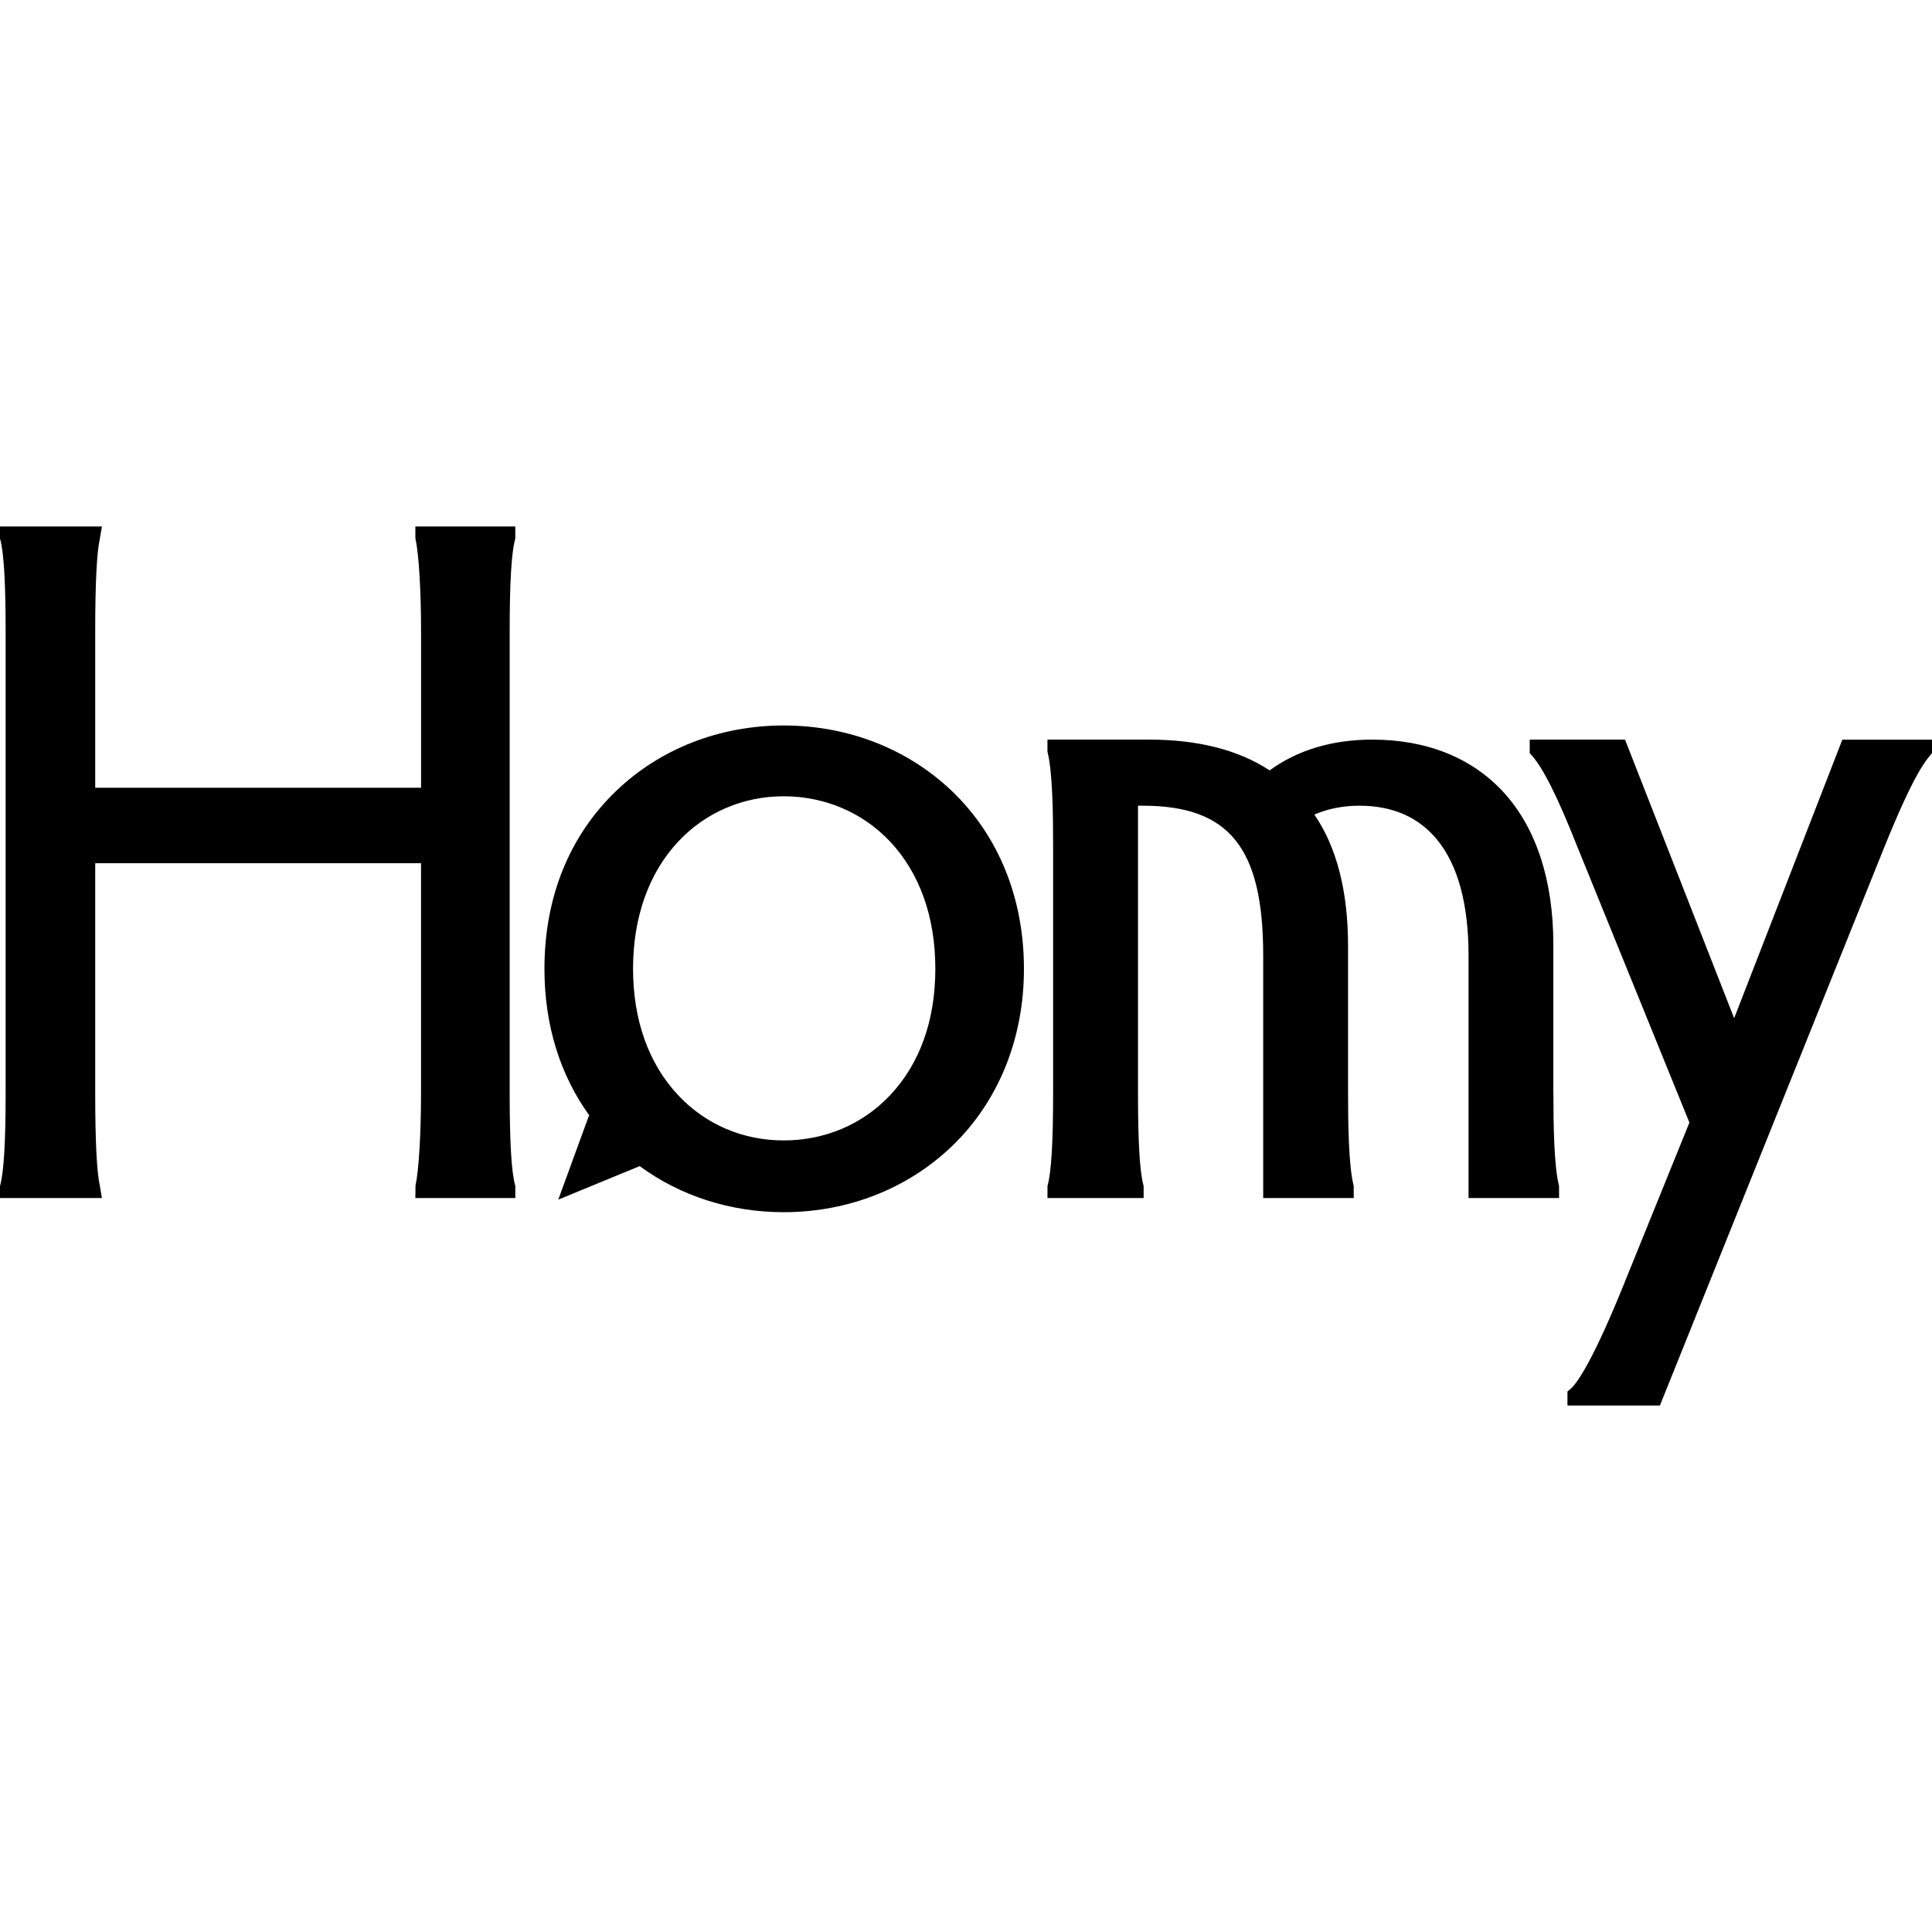
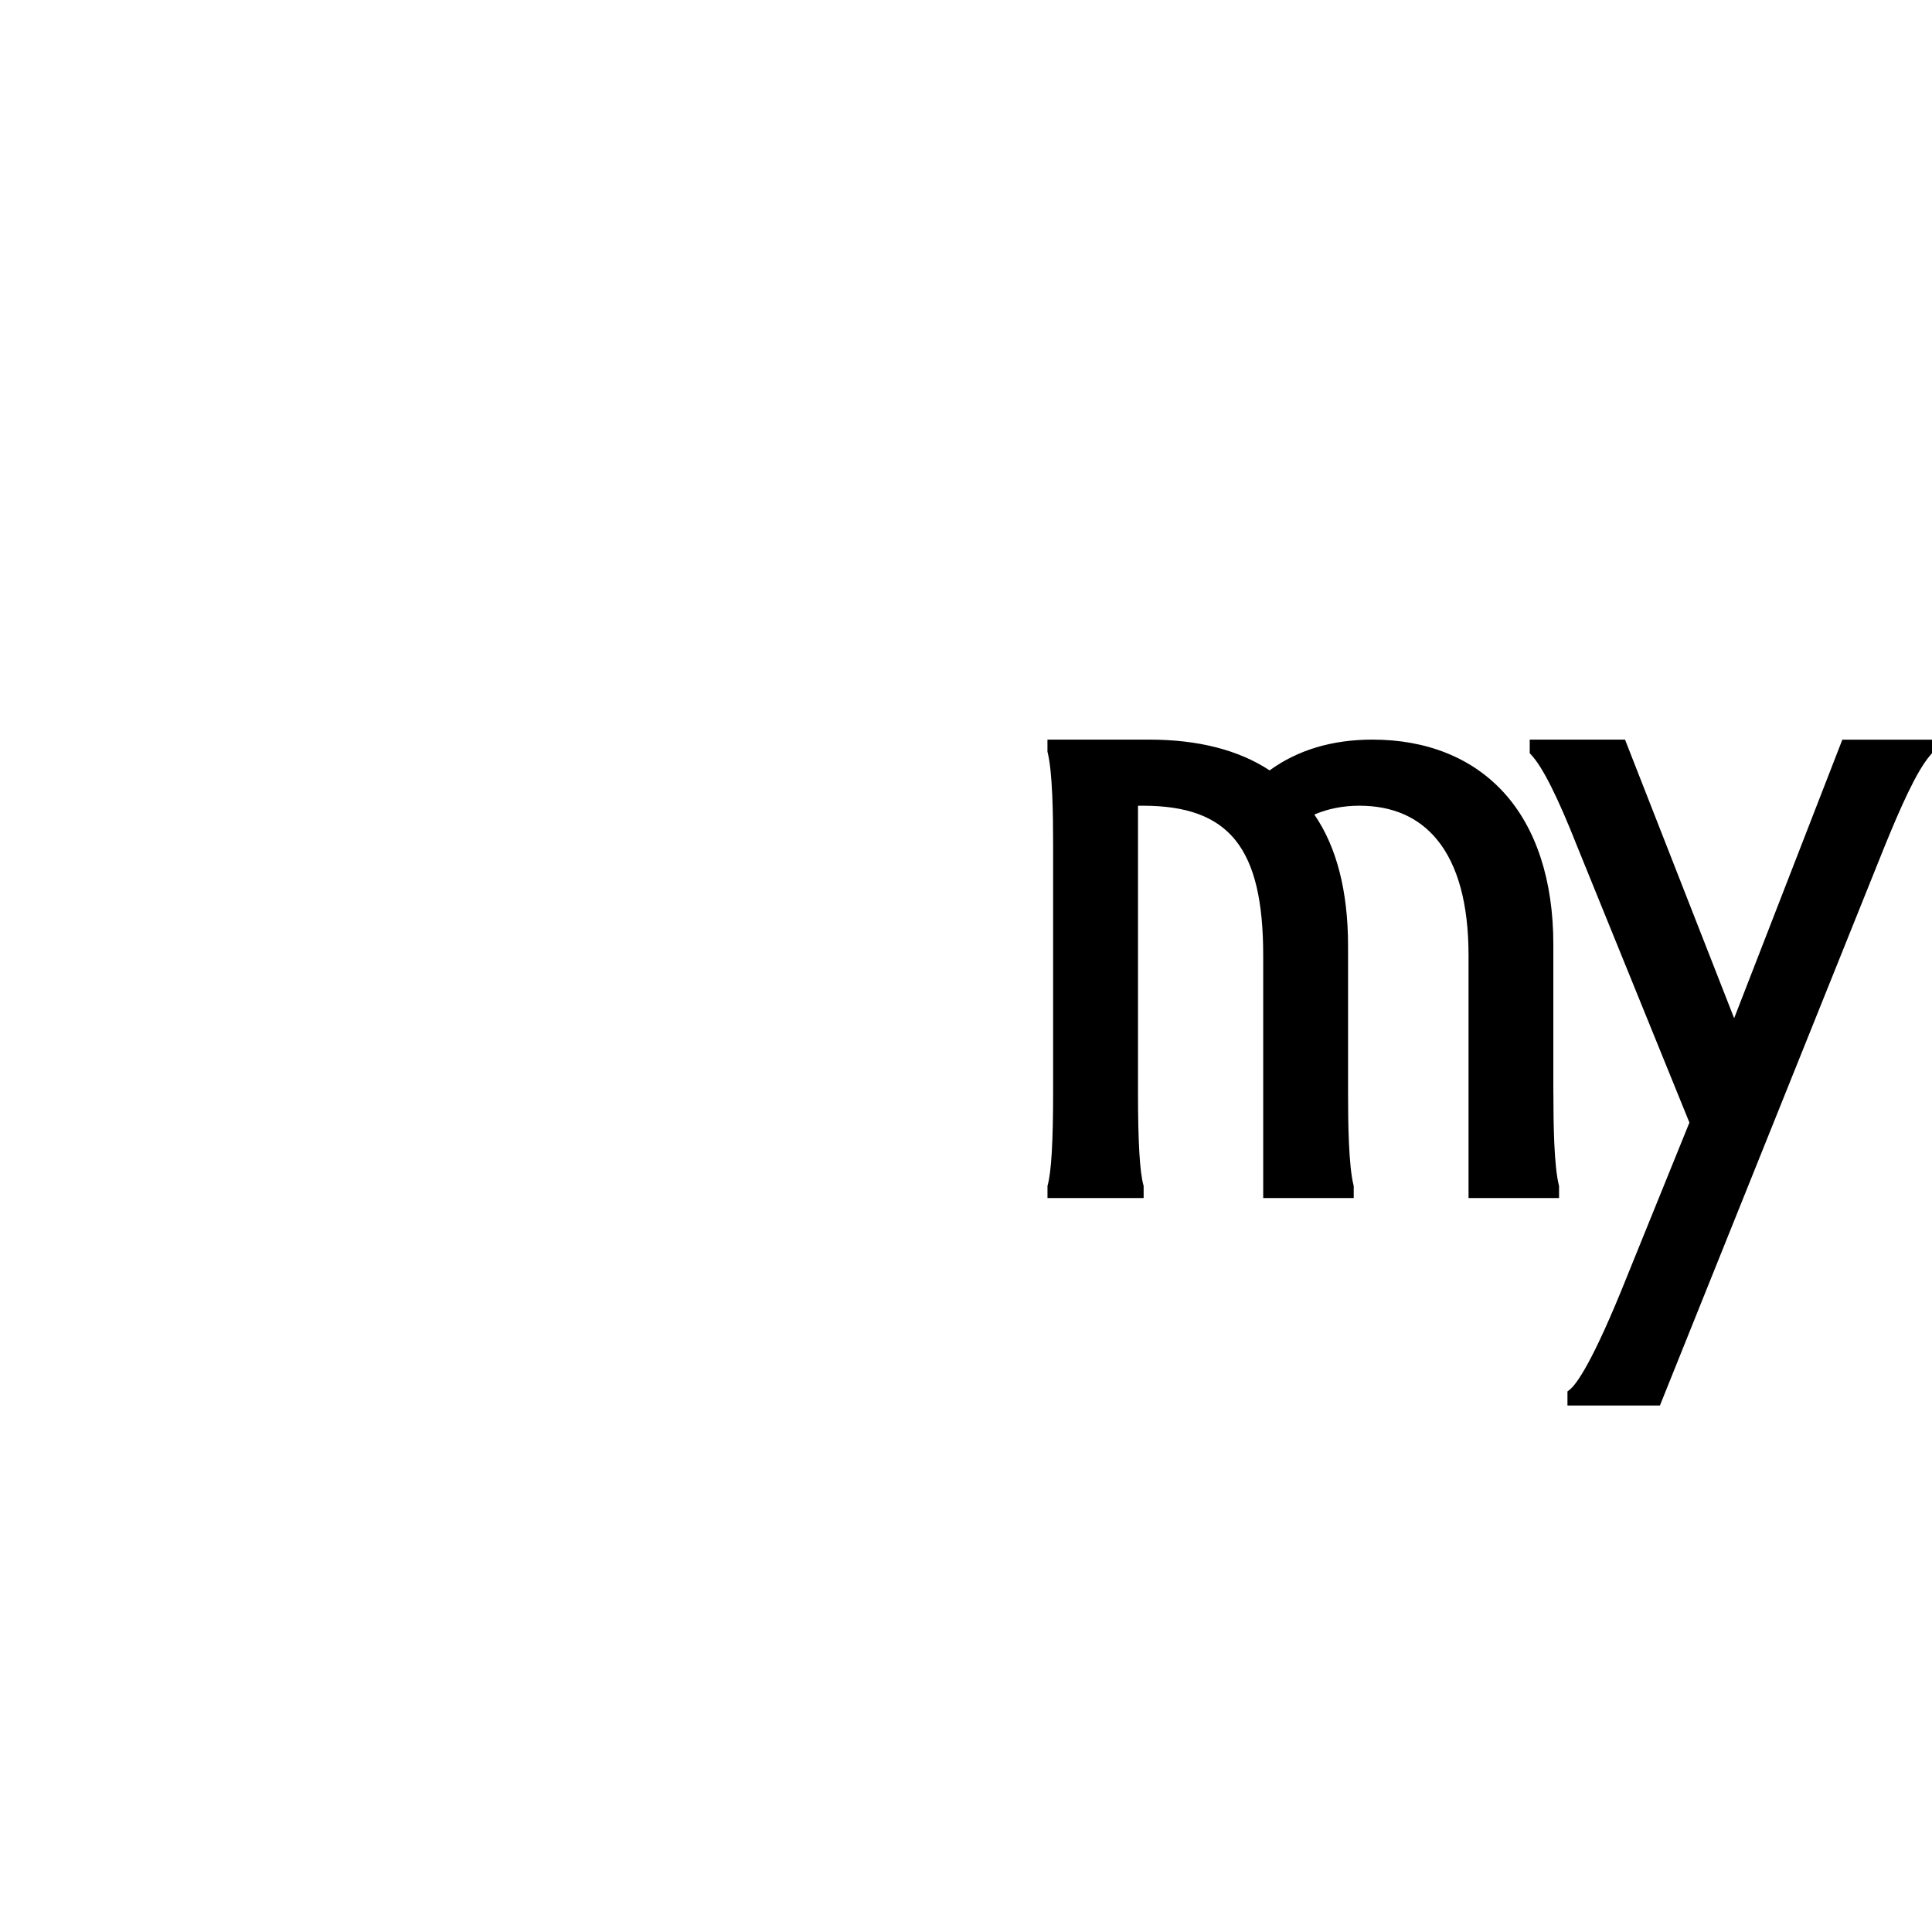
<svg xmlns="http://www.w3.org/2000/svg" width="800" height="800" viewBox="0 0 800 800" fill="none">
  <g clip-path="url(#clip0_1_586)">
-     <path d="M172.007 222.707L172.066 223.214C173.433 229.373 174.352 244.698 174.352 261.368V326.183H39.426V261.368C39.426 241.713 40.062 228.877 41.323 223.214L42.195 218H0V223.026L0.082 223.332C1.602 228.807 2.333 241.241 2.333 261.368V452.723C2.333 472.85 1.591 485.284 0.082 490.758L0 491.065V496.091H42.195L41.346 491.006L41.323 490.876C40.062 485.213 39.426 472.378 39.426 452.723V357.446H174.34V452.723C174.34 469.381 173.421 484.718 172.054 490.876L171.995 496.091H213.377V491.065L213.294 490.758C211.774 485.296 211.044 472.85 211.044 452.723V261.368C211.044 241.241 211.786 228.807 213.294 223.332L213.377 223.026V218H171.995V222.707H172.007Z" fill="black" />
-     <path d="M324.524 300.406C298.036 300.406 273.421 309.997 255.229 327.422C235.74 346.074 225.441 371.58 225.441 401.18C225.441 424.48 231.922 445.267 244.259 462.208L243.893 461.901L231.168 496.739L264.879 482.866C281.74 495.229 302.49 501.942 324.512 501.942C350.976 501.942 375.662 492.292 394.008 474.784C413.343 456.321 423.995 430.178 423.995 401.168C423.995 372.158 413.626 346.085 394.008 327.41C375.709 309.997 351.035 300.406 324.512 300.406H324.524ZM368.545 453.537C357.162 465.594 341.527 472.224 324.524 472.224C307.521 472.224 292.18 465.594 280.845 453.537C268.602 440.524 262.133 422.415 262.133 401.168C262.133 379.921 268.602 361.517 280.856 348.457C292.18 336.376 307.686 329.722 324.524 329.722C341.362 329.722 357.174 336.376 368.545 348.457C380.823 361.505 387.303 379.732 387.303 401.168C387.303 422.604 380.811 440.548 368.545 453.537Z" fill="black" />
    <path d="M643.205 452.723V391.022C643.205 364.525 636.064 342.735 622.549 328.012C609.482 313.784 590.736 306.257 568.301 306.257C551.664 306.257 537.347 310.54 525.718 318.998C512.862 310.54 496.107 306.257 475.864 306.257H433.729V311.247L433.799 311.531C435.838 319.683 436.073 337.167 436.073 349.625V452.723C436.073 472.85 435.331 485.284 433.823 490.758L433.74 491.065V496.091H473.555V491.065L473.472 490.758C471.952 485.296 471.222 472.85 471.222 452.723V333.627H473.154C509.068 333.627 523.066 351.029 523.066 395.706V496.091H560.548V491.1L560.477 490.817C558.439 482.665 558.203 465.181 558.203 452.723V391.801C558.203 369.055 553.502 350.734 544.229 337.285C549.955 334.854 556.212 333.627 562.869 333.627C576.584 333.627 587.425 338.358 595.072 347.702C603.709 358.237 608.092 374.388 608.092 395.706V496.091H645.573V491.1L645.503 490.817C643.464 482.665 643.229 465.181 643.229 452.723H643.205Z" fill="black" />
    <path d="M762.884 306.257L718.074 421.625L672.887 306.257H633.426V311.896L634.062 312.581C638.787 317.63 645.008 330.029 653.103 350.521L699.551 464.839L673.782 528.392C659.442 564.316 652.691 573.305 649.945 575.464L649.05 576.172V582.024H687.321L780.347 350.545C786.804 334.724 793.591 319.175 799.435 312.545L800.024 311.873V306.281H762.908L762.884 306.257Z" fill="black" />
  </g>
  <defs>
    <clipPath id="clip0_1_586">
      <rect width="800" height="364" fill="white" transform="translate(0 218)" />
    </clipPath>
  </defs>
</svg>